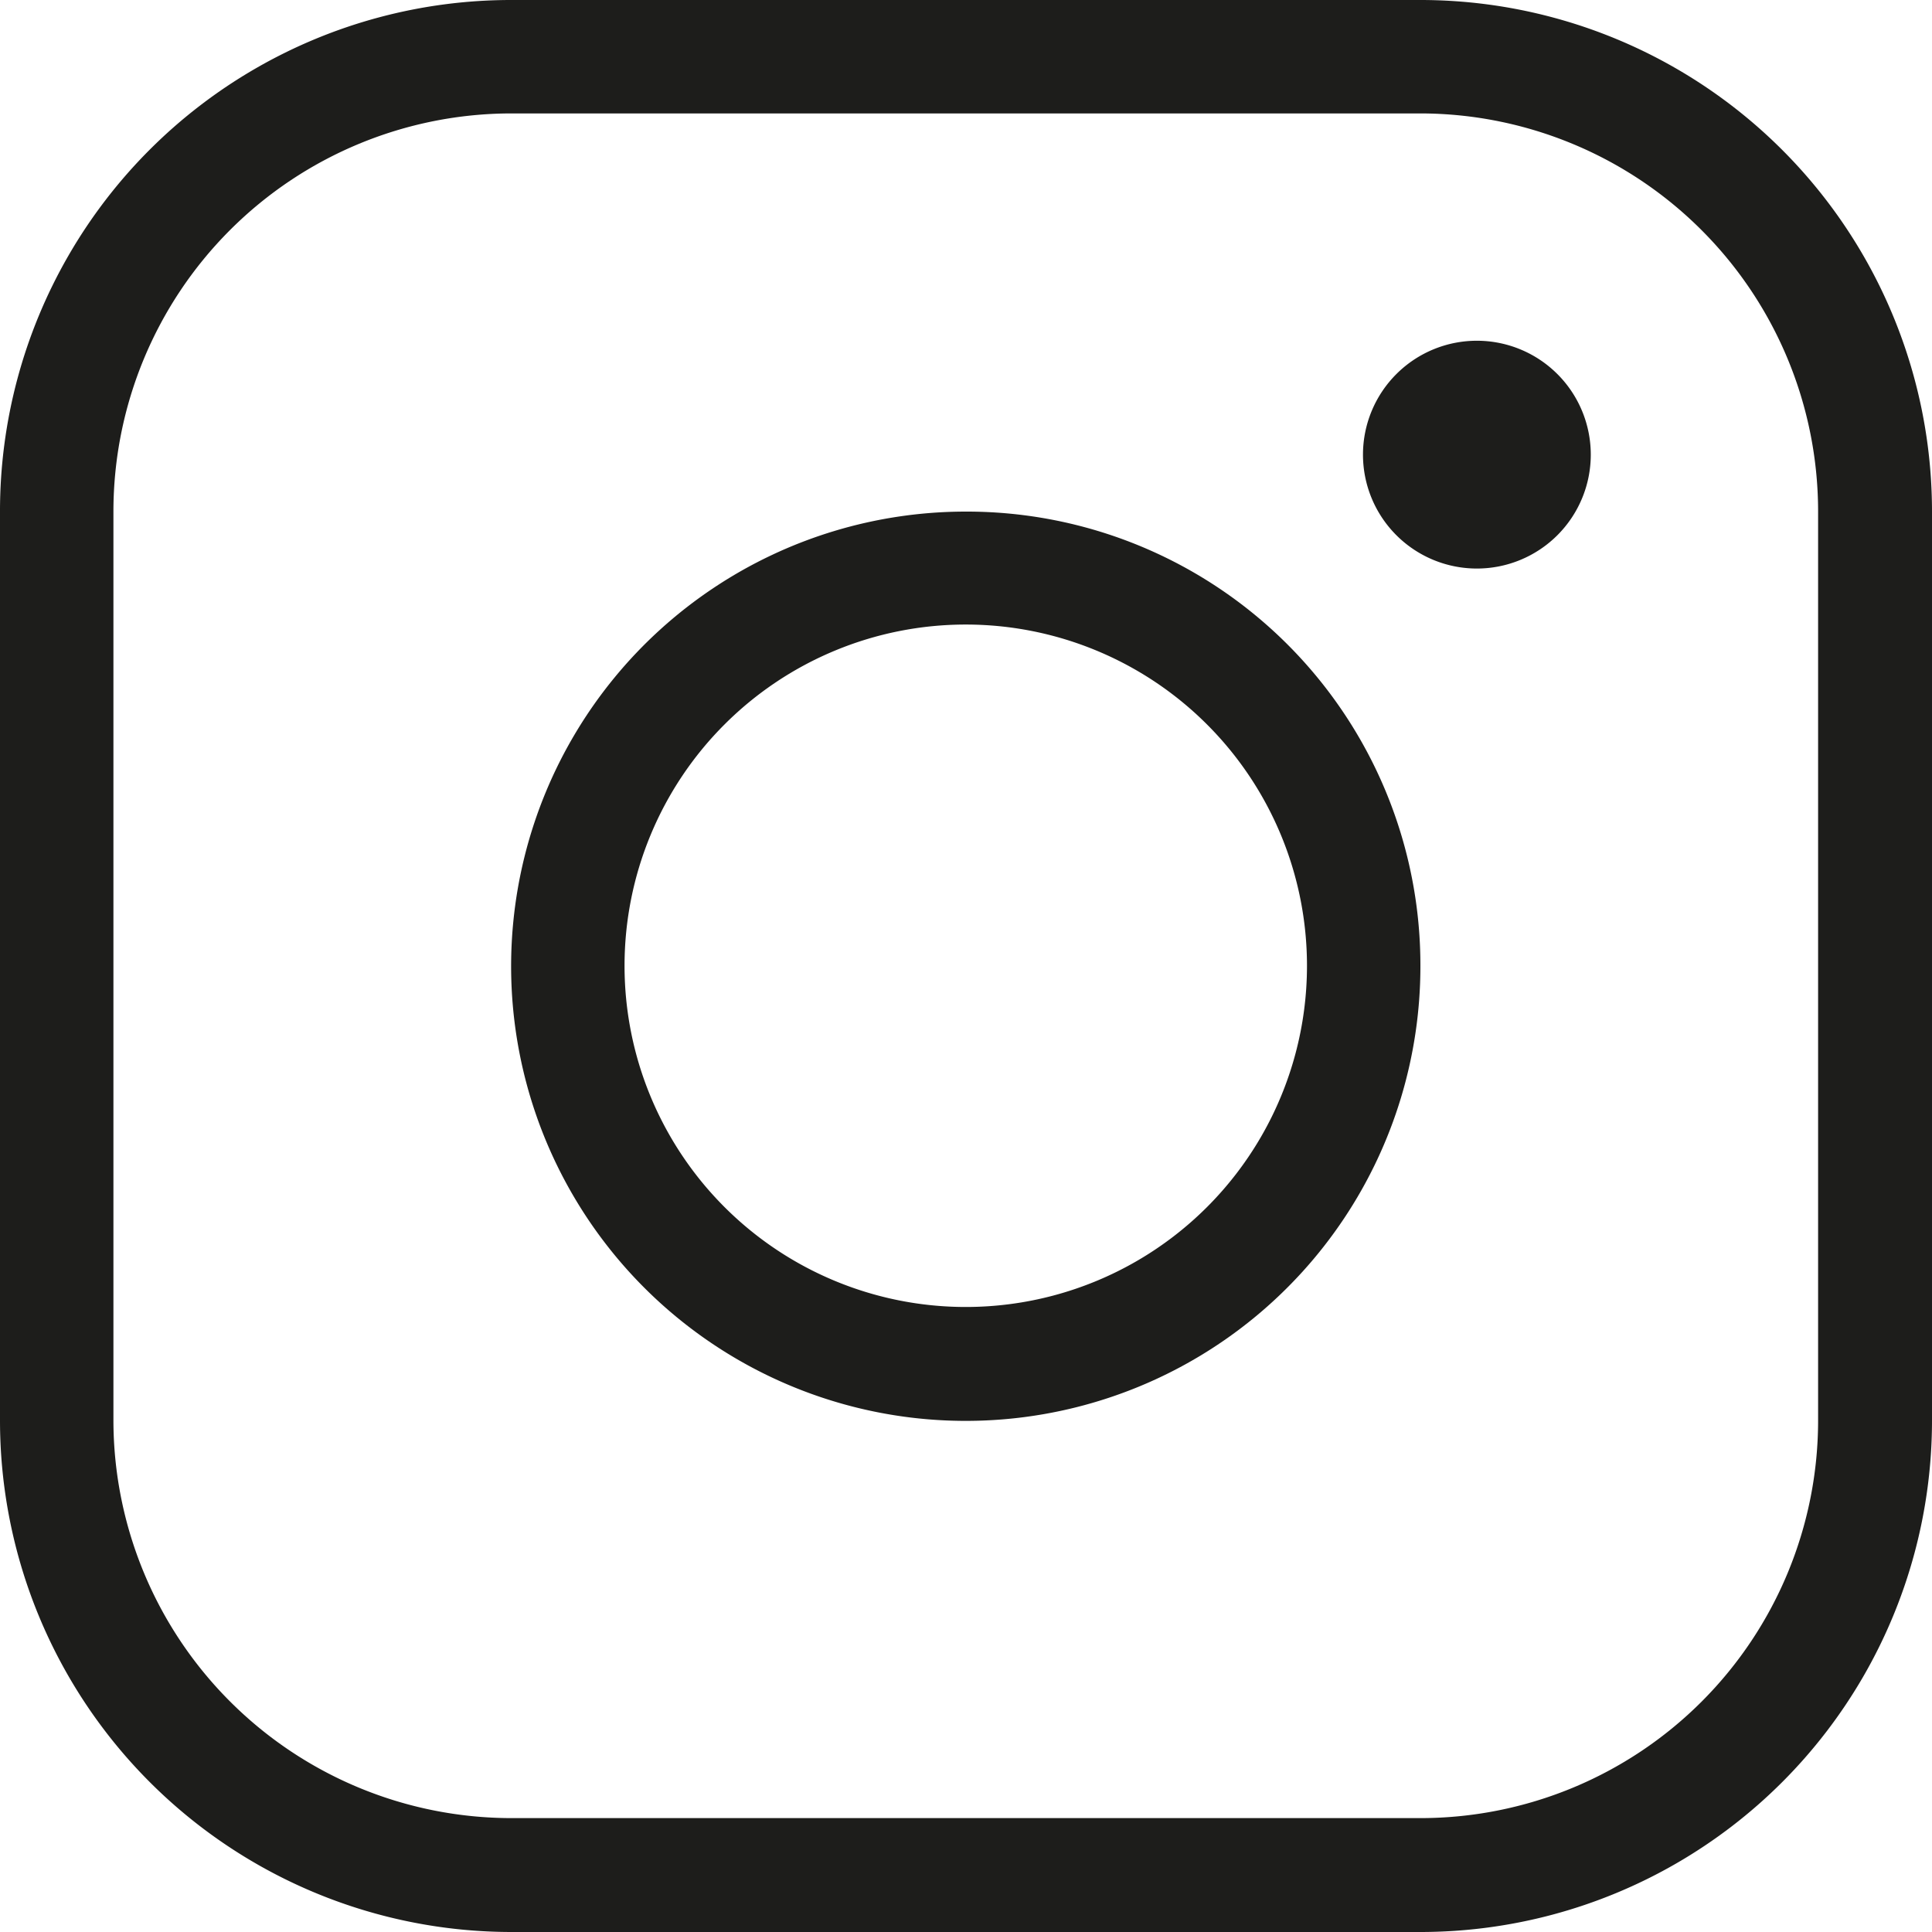
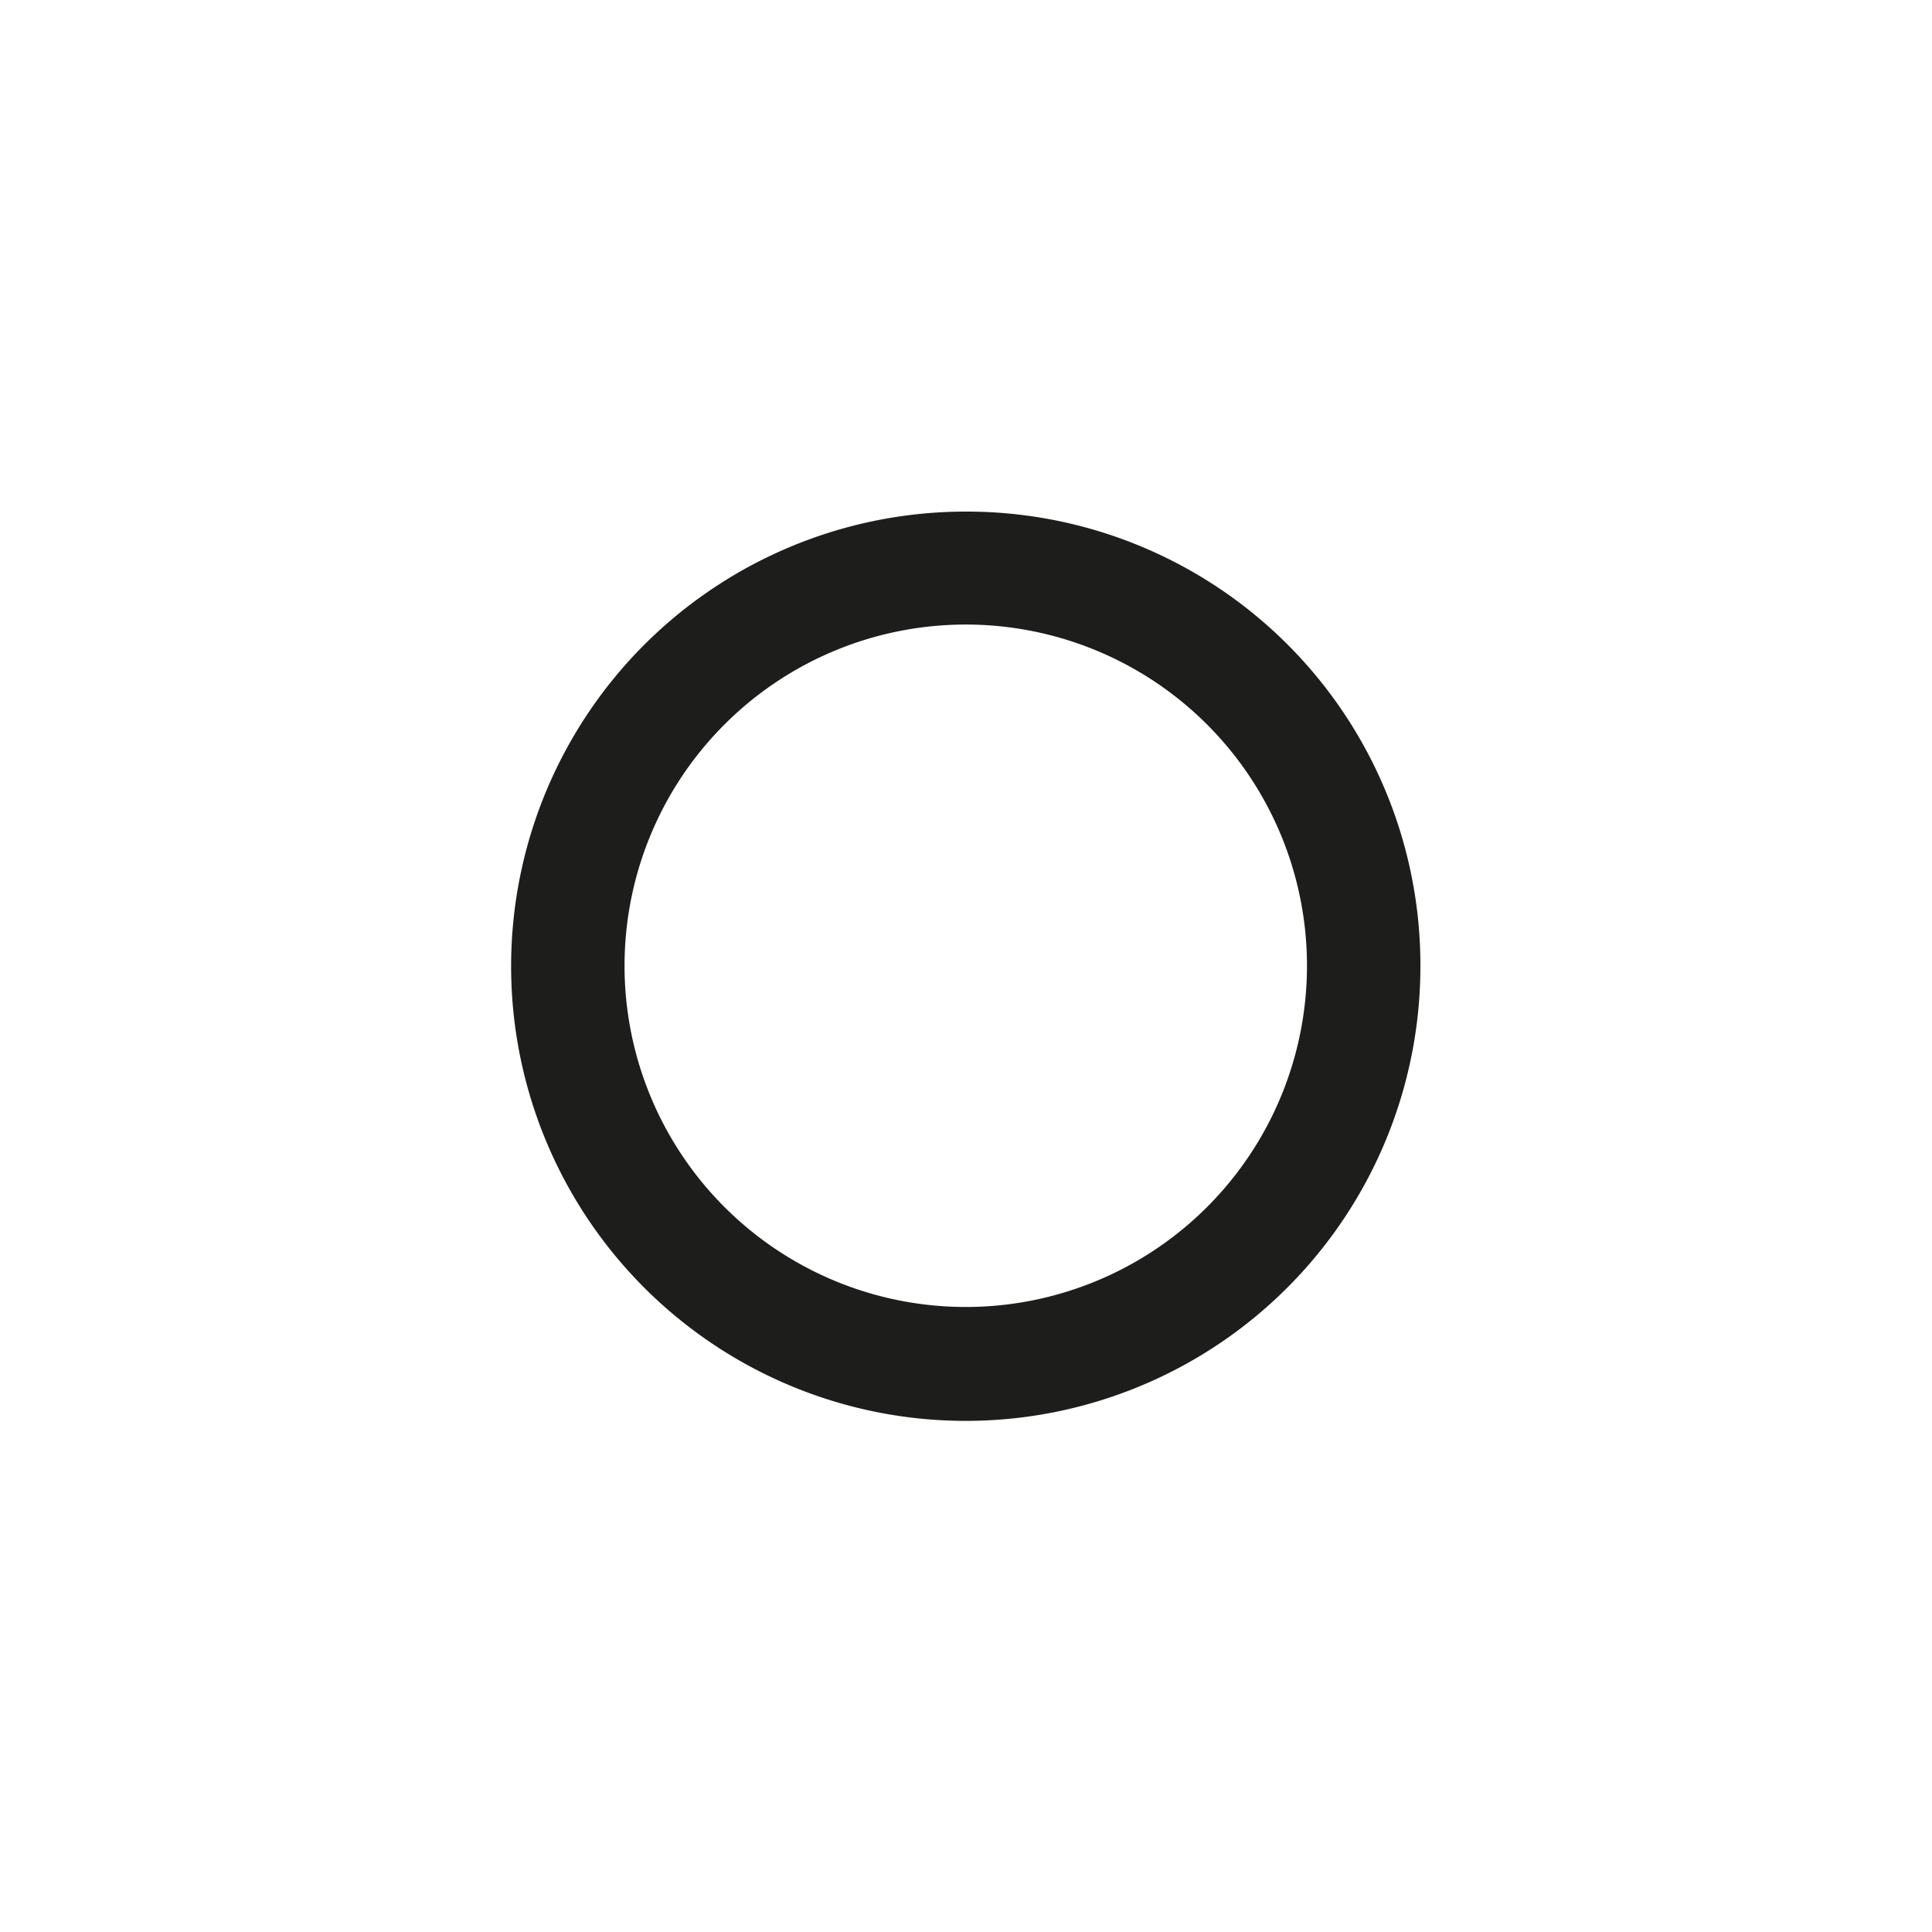
<svg xmlns="http://www.w3.org/2000/svg" viewBox="0 0 40.71 40.71">
  <defs>
    <style>.cls-1{fill:#1d1d1b;}</style>
  </defs>
  <title>Fichier 4</title>
  <g id="Calque_2" data-name="Calque 2">
    <g id="Calque_2-2" data-name="Calque 2">
-       <path class="cls-1" d="M29.93,0H10.78A10.77,10.77,0,0,0,0,10.78V29.93A10.78,10.78,0,0,0,10.78,40.71H29.93A10.78,10.78,0,0,0,40.71,29.93V10.78A10.78,10.78,0,0,0,29.93,0Zm8.38,29.93a8.38,8.38,0,0,1-8.38,8.38H10.78a8.39,8.39,0,0,1-8.39-8.38V10.78a8.39,8.39,0,0,1,8.39-8.39H29.93a8.39,8.39,0,0,1,8.38,8.39Z" />
      <path class="cls-1" d="M20.35,10.78a9.58,9.58,0,1,0,9.58,9.57A9.56,9.56,0,0,0,20.35,10.78Zm0,16.76a7.19,7.19,0,1,1,7.19-7.19A7.19,7.19,0,0,1,20.35,27.54Z" />
-       <path class="cls-1" d="M31.13,7.18a2.4,2.4,0,1,0,2.39,2.4A2.4,2.4,0,0,0,31.13,7.18Z" />
+       <path class="cls-1" d="M31.13,7.18A2.4,2.4,0,0,0,31.13,7.18Z" />
    </g>
  </g>
</svg>